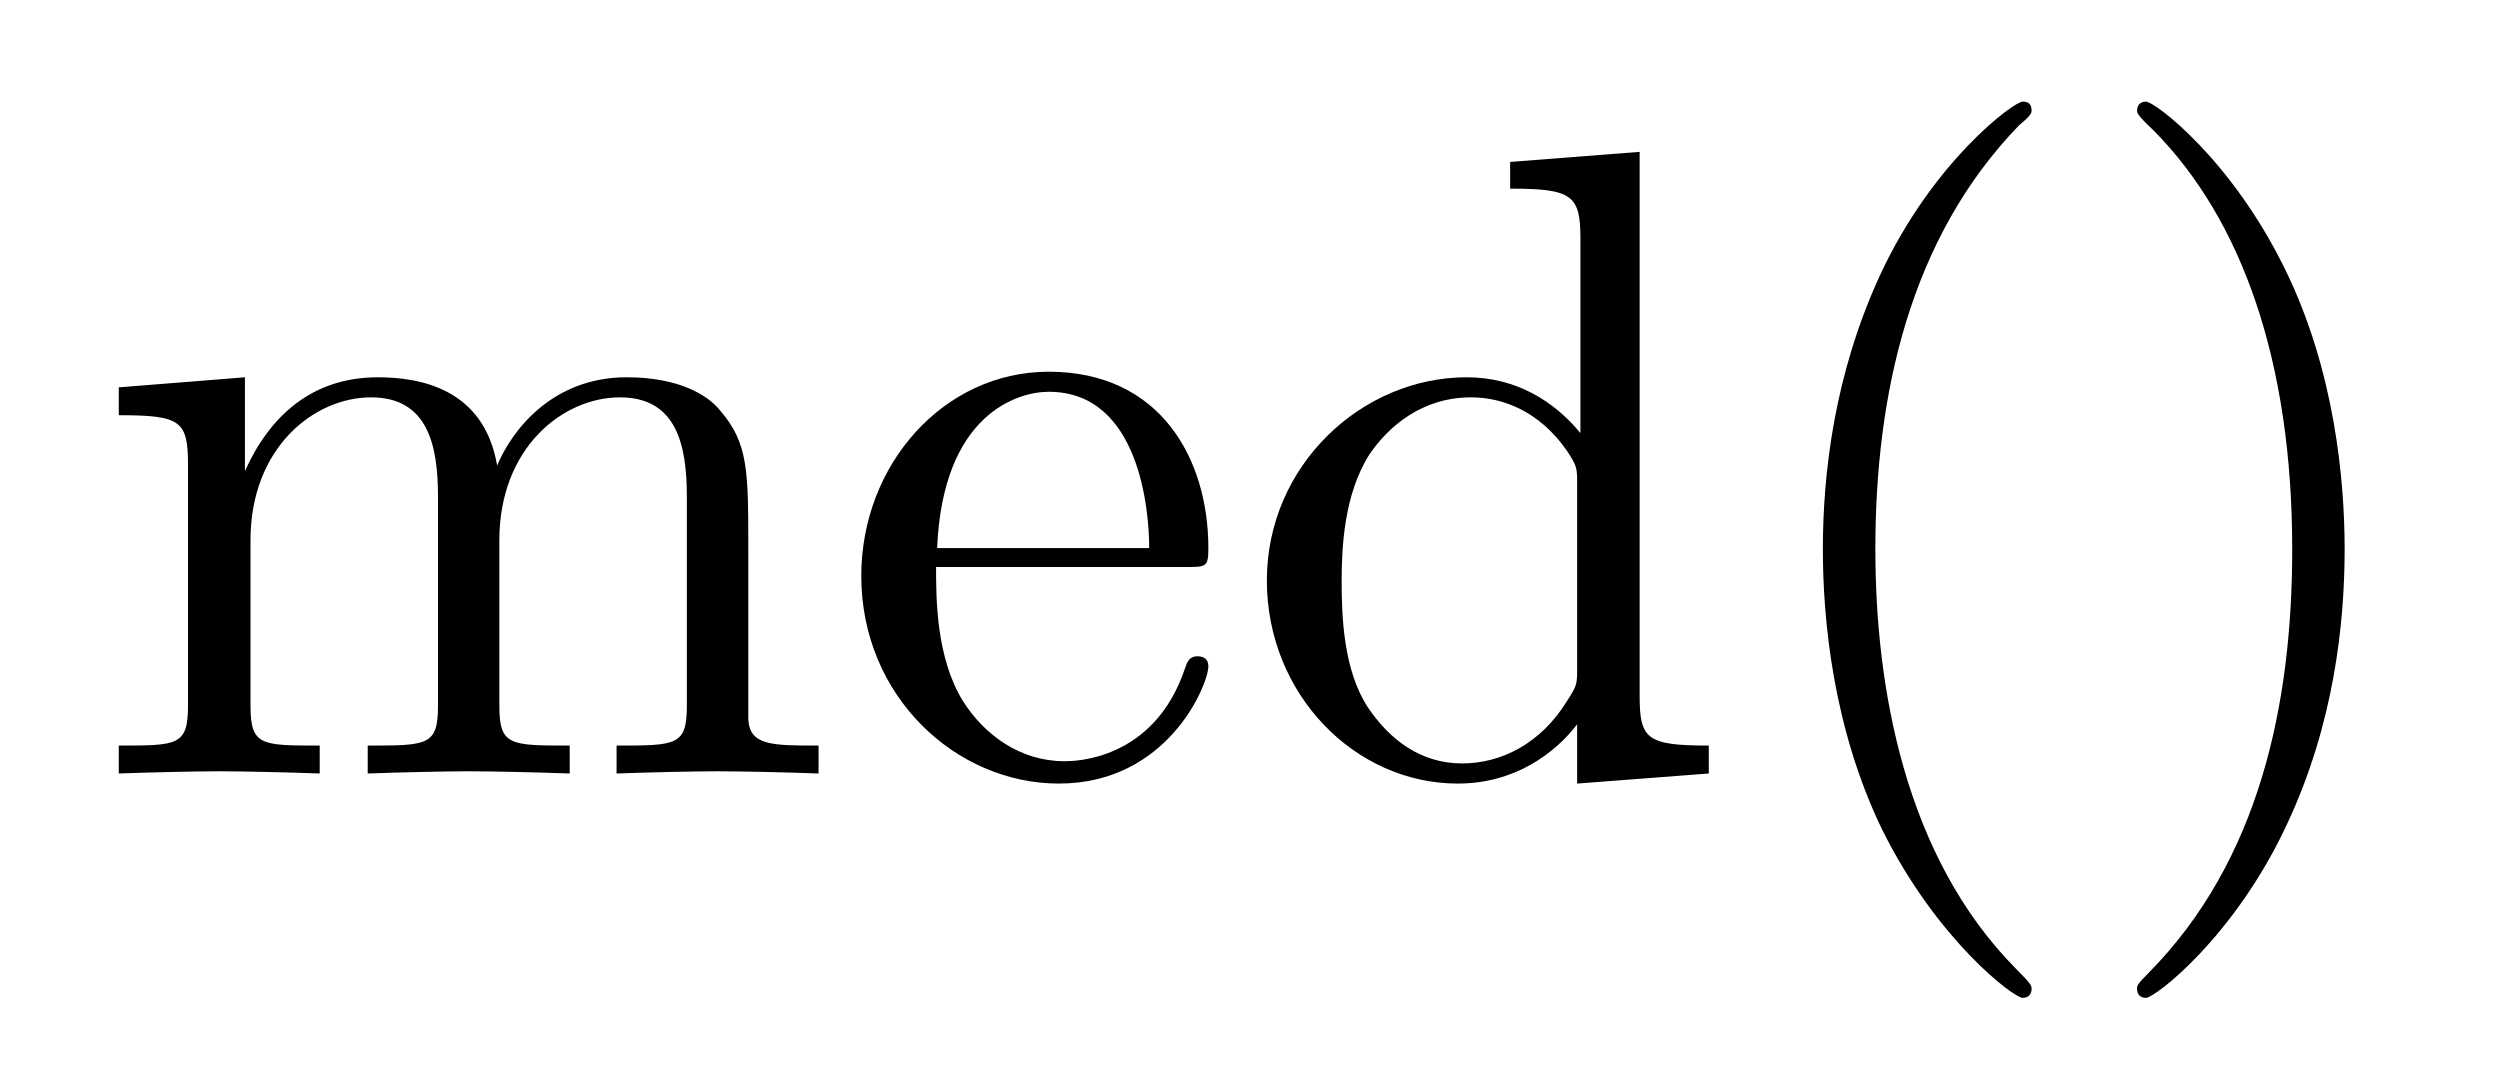
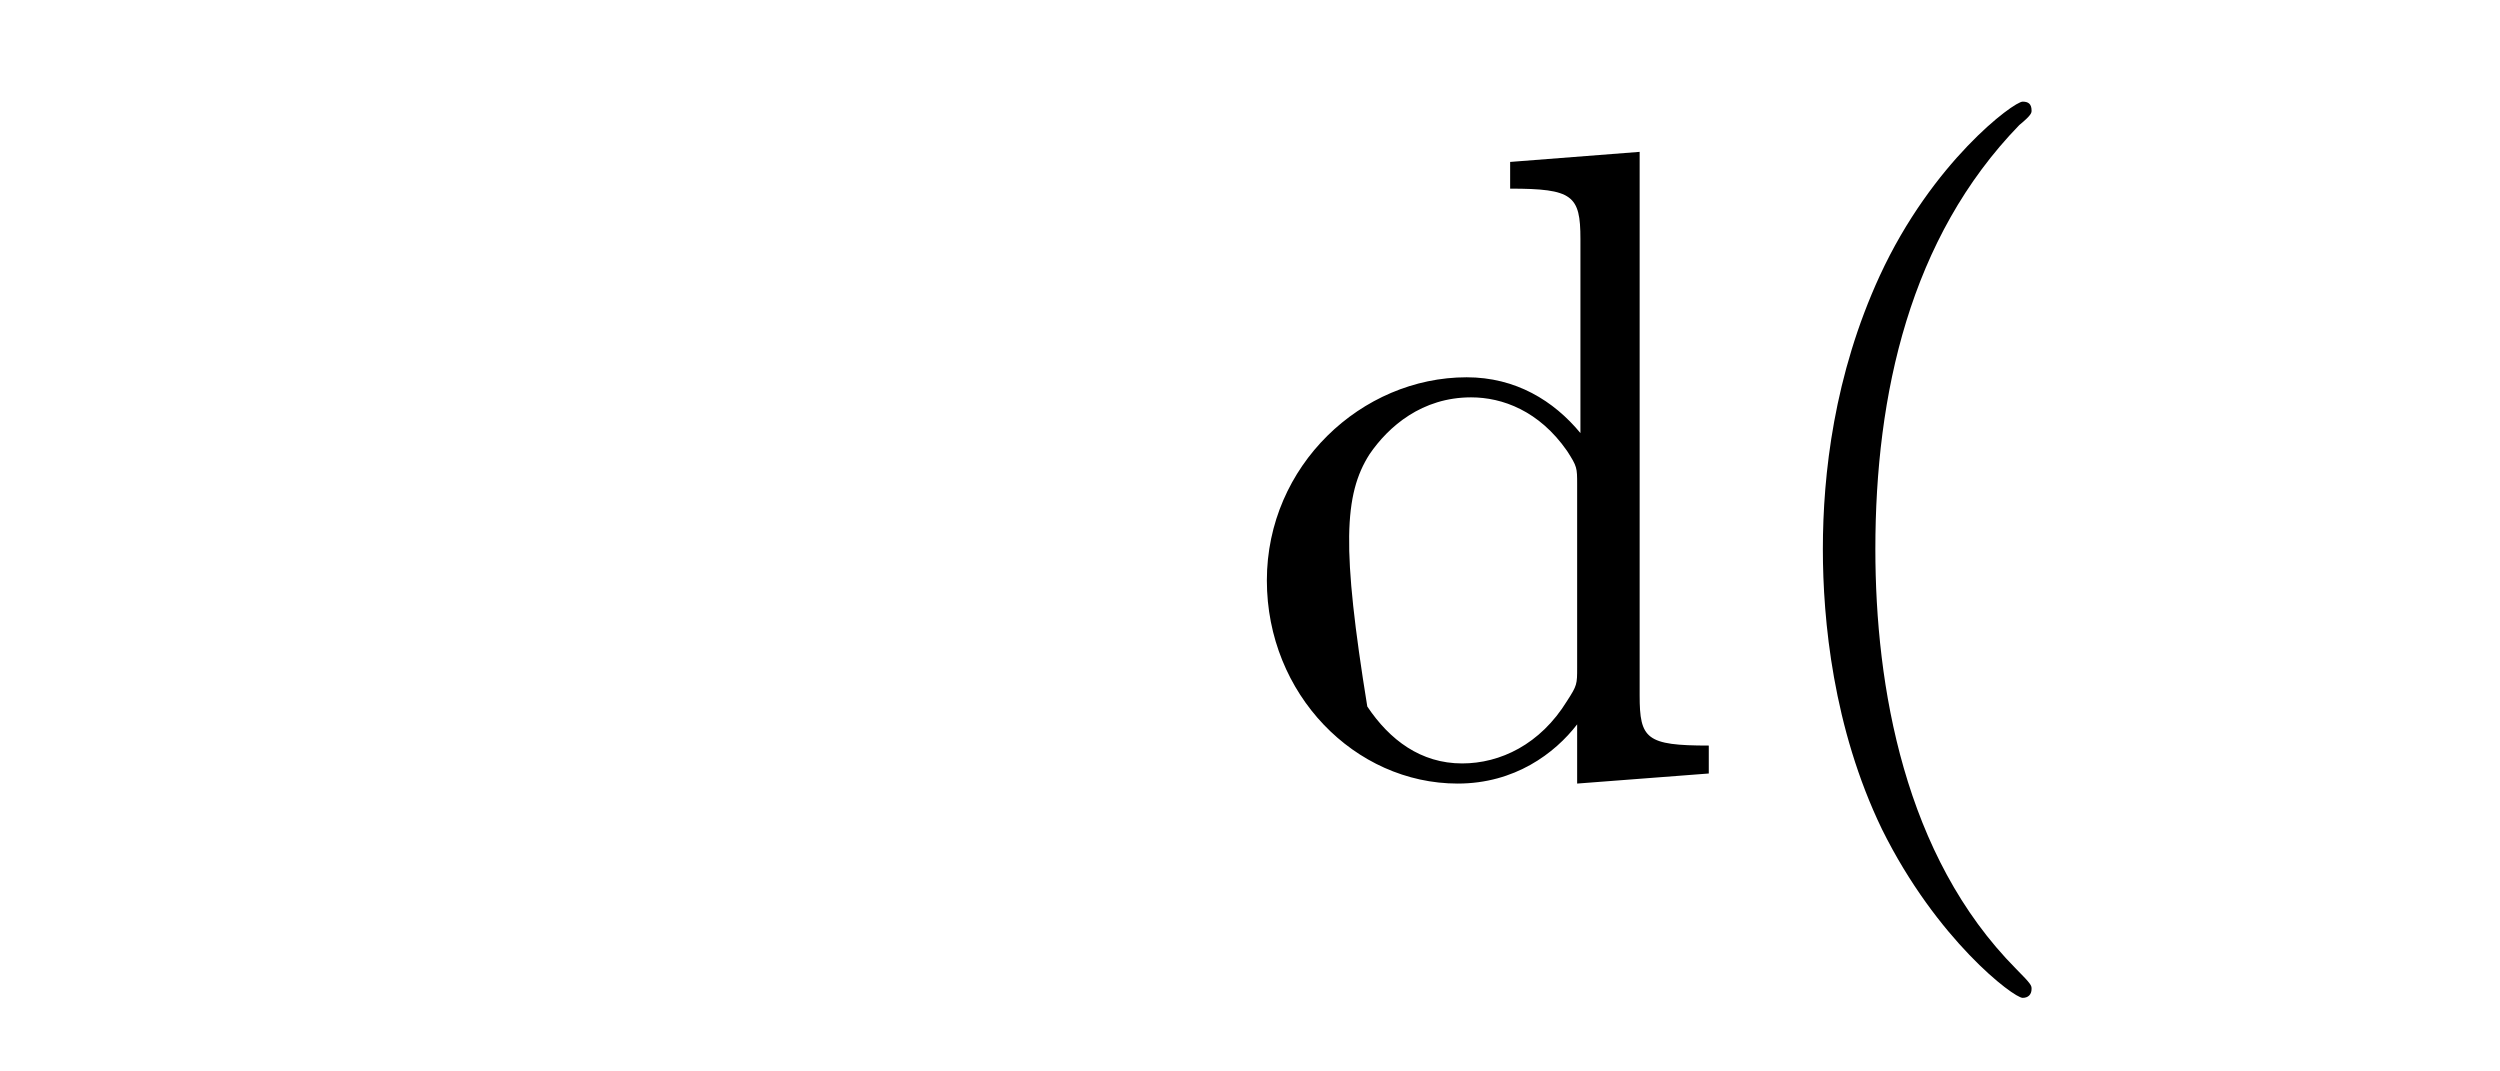
<svg xmlns="http://www.w3.org/2000/svg" xmlns:xlink="http://www.w3.org/1999/xlink" width="35pt" height="15pt" viewBox="0 0 35 15" version="1.1">
  <defs>
    <g>
      <symbol overflow="visible" id="glyph0-0">
-         <path style="stroke:none;" d="" />
-       </symbol>
+         </symbol>
      <symbol overflow="visible" id="glyph0-1">
-         <path style="stroke:none;" d="M 1.375 -4.312 L 1.375 -0.953 C 1.375 -0.391 1.234 -0.391 0.406 -0.391 L 0.406 0 C 0.844 -0.016 1.484 -0.031 1.812 -0.031 C 2.141 -0.031 2.797 -0.016 3.219 0 L 3.219 -0.391 C 2.391 -0.391 2.25 -0.391 2.25 -0.953 L 2.25 -3.266 C 2.25 -4.562 3.141 -5.266 3.938 -5.266 C 4.734 -5.266 4.875 -4.594 4.875 -3.875 L 4.875 -0.953 C 4.875 -0.391 4.734 -0.391 3.891 -0.391 L 3.891 0 C 4.328 -0.016 4.969 -0.031 5.312 -0.031 C 5.641 -0.031 6.281 -0.016 6.719 0 L 6.719 -0.391 C 5.875 -0.391 5.734 -0.391 5.734 -0.953 L 5.734 -3.266 C 5.734 -4.562 6.625 -5.266 7.422 -5.266 C 8.219 -5.266 8.359 -4.594 8.359 -3.875 L 8.359 -0.953 C 8.359 -0.391 8.219 -0.391 7.375 -0.391 L 7.375 0 C 7.812 -0.016 8.453 -0.031 8.797 -0.031 C 9.125 -0.031 9.781 -0.016 10.203 0 L 10.203 -0.391 C 9.547 -0.391 9.234 -0.391 9.219 -0.766 L 9.219 -3.156 C 9.219 -4.234 9.219 -4.625 8.828 -5.078 C 8.656 -5.297 8.25 -5.547 7.516 -5.547 C 6.469 -5.547 5.906 -4.797 5.703 -4.312 C 5.516 -5.406 4.594 -5.547 4.031 -5.547 C 3.109 -5.547 2.516 -5 2.172 -4.234 L 2.172 -5.547 L 0.406 -5.406 L 0.406 -5.016 C 1.281 -5.016 1.375 -4.938 1.375 -4.312 Z M 1.375 -4.312 " />
-       </symbol>
+         </symbol>
      <symbol overflow="visible" id="glyph0-2">
-         <path style="stroke:none;" d="M 1.406 -3.156 C 1.484 -5.031 2.531 -5.344 2.969 -5.344 C 4.25 -5.344 4.375 -3.656 4.375 -3.156 Z M 1.391 -2.891 L 4.891 -2.891 C 5.172 -2.891 5.203 -2.891 5.203 -3.156 C 5.203 -4.406 4.531 -5.625 2.969 -5.625 C 1.5 -5.625 0.344 -4.328 0.344 -2.766 C 0.344 -1.078 1.672 0.141 3.109 0.141 C 4.641 0.141 5.203 -1.25 5.203 -1.5 C 5.203 -1.625 5.109 -1.641 5.047 -1.641 C 4.938 -1.641 4.906 -1.562 4.875 -1.469 C 4.438 -0.172 3.312 -0.172 3.188 -0.172 C 2.562 -0.172 2.062 -0.547 1.766 -1.016 C 1.391 -1.625 1.391 -2.453 1.391 -2.891 Z M 1.391 -2.891 " />
-       </symbol>
+         </symbol>
      <symbol overflow="visible" id="glyph0-3">
-         <path style="stroke:none;" d="M 4.766 -0.688 L 4.766 0.141 L 6.609 0 L 6.609 -0.391 C 5.734 -0.391 5.641 -0.484 5.641 -1.094 L 5.641 -8.703 L 3.828 -8.562 L 3.828 -8.188 C 4.703 -8.188 4.812 -8.094 4.812 -7.484 L 4.812 -4.766 C 4.438 -5.219 3.906 -5.547 3.219 -5.547 C 1.75 -5.547 0.422 -4.312 0.422 -2.703 C 0.422 -1.109 1.656 0.141 3.094 0.141 C 3.891 0.141 4.453 -0.281 4.766 -0.688 Z M 4.766 -4.047 L 4.766 -1.484 C 4.766 -1.25 4.766 -1.234 4.625 -1.016 C 4.25 -0.406 3.688 -0.141 3.156 -0.141 C 2.578 -0.141 2.141 -0.469 1.828 -0.938 C 1.5 -1.453 1.469 -2.172 1.469 -2.688 C 1.469 -3.156 1.5 -3.906 1.859 -4.469 C 2.125 -4.859 2.594 -5.266 3.281 -5.266 C 3.719 -5.266 4.234 -5.078 4.625 -4.516 C 4.766 -4.297 4.766 -4.281 4.766 -4.047 Z M 4.766 -4.047 " />
+         <path style="stroke:none;" d="M 4.766 -0.688 L 4.766 0.141 L 6.609 0 L 6.609 -0.391 C 5.734 -0.391 5.641 -0.484 5.641 -1.094 L 5.641 -8.703 L 3.828 -8.562 L 3.828 -8.188 C 4.703 -8.188 4.812 -8.094 4.812 -7.484 L 4.812 -4.766 C 4.438 -5.219 3.906 -5.547 3.219 -5.547 C 1.75 -5.547 0.422 -4.312 0.422 -2.703 C 0.422 -1.109 1.656 0.141 3.094 0.141 C 3.891 0.141 4.453 -0.281 4.766 -0.688 Z M 4.766 -4.047 L 4.766 -1.484 C 4.766 -1.25 4.766 -1.234 4.625 -1.016 C 4.25 -0.406 3.688 -0.141 3.156 -0.141 C 2.578 -0.141 2.141 -0.469 1.828 -0.938 C 1.469 -3.156 1.5 -3.906 1.859 -4.469 C 2.125 -4.859 2.594 -5.266 3.281 -5.266 C 3.719 -5.266 4.234 -5.078 4.625 -4.516 C 4.766 -4.297 4.766 -4.281 4.766 -4.047 Z M 4.766 -4.047 " />
      </symbol>
      <symbol overflow="visible" id="glyph0-4">
        <path style="stroke:none;" d="M 4.156 3.016 C 4.156 2.969 4.156 2.953 3.938 2.734 C 2.375 1.156 1.969 -1.219 1.969 -3.141 C 1.969 -5.312 2.453 -7.5 3.984 -9.078 C 4.156 -9.219 4.156 -9.25 4.156 -9.281 C 4.156 -9.375 4.109 -9.406 4.031 -9.406 C 3.906 -9.406 2.766 -8.562 2.031 -6.969 C 1.391 -5.578 1.234 -4.188 1.234 -3.141 C 1.234 -2.156 1.375 -0.641 2.062 0.781 C 2.828 2.328 3.906 3.141 4.031 3.141 C 4.109 3.141 4.156 3.094 4.156 3.016 Z M 4.156 3.016 " />
      </symbol>
      <symbol overflow="visible" id="glyph0-5">
-         <path style="stroke:none;" d="M 3.625 -3.141 C 3.625 -4.109 3.484 -5.641 2.797 -7.047 C 2.047 -8.594 0.969 -9.406 0.844 -9.406 C 0.766 -9.406 0.719 -9.359 0.719 -9.281 C 0.719 -9.25 0.719 -9.219 0.953 -9 C 2.188 -7.75 2.891 -5.766 2.891 -3.141 C 2.891 -0.984 2.438 1.219 0.875 2.797 C 0.719 2.953 0.719 2.969 0.719 3.016 C 0.719 3.094 0.766 3.141 0.844 3.141 C 0.969 3.141 2.094 2.281 2.828 0.688 C 3.469 -0.688 3.625 -2.078 3.625 -3.141 Z M 3.625 -3.141 " />
-       </symbol>
+         </symbol>
    </g>
  </defs>
  <g id="surface1">
    <g style="fill:rgb(0%,0%,0%);fill-opacity:1;">
      <use xlink:href="#glyph0-1" x="1.257" y="10.829" />
    </g>
    <g style="fill:rgb(0%,0%,0%);fill-opacity:1;">
      <use xlink:href="#glyph0-2" x="11.714" y="10.829" />
    </g>
    <g style="fill:rgb(0%,0%,0%);fill-opacity:1;">
      <use xlink:href="#glyph0-3" x="17.314" y="10.829" />
    </g>
    <g style="fill:rgb(0%,0%,0%);fill-opacity:1;">
      <use xlink:href="#glyph0-4" x="24.286" y="10.829" />
    </g>
    <g style="fill:rgb(0%,0%,0%);fill-opacity:1;">
      <use xlink:href="#glyph0-5" x="29.2" y="10.829" />
    </g>
  </g>
</svg>